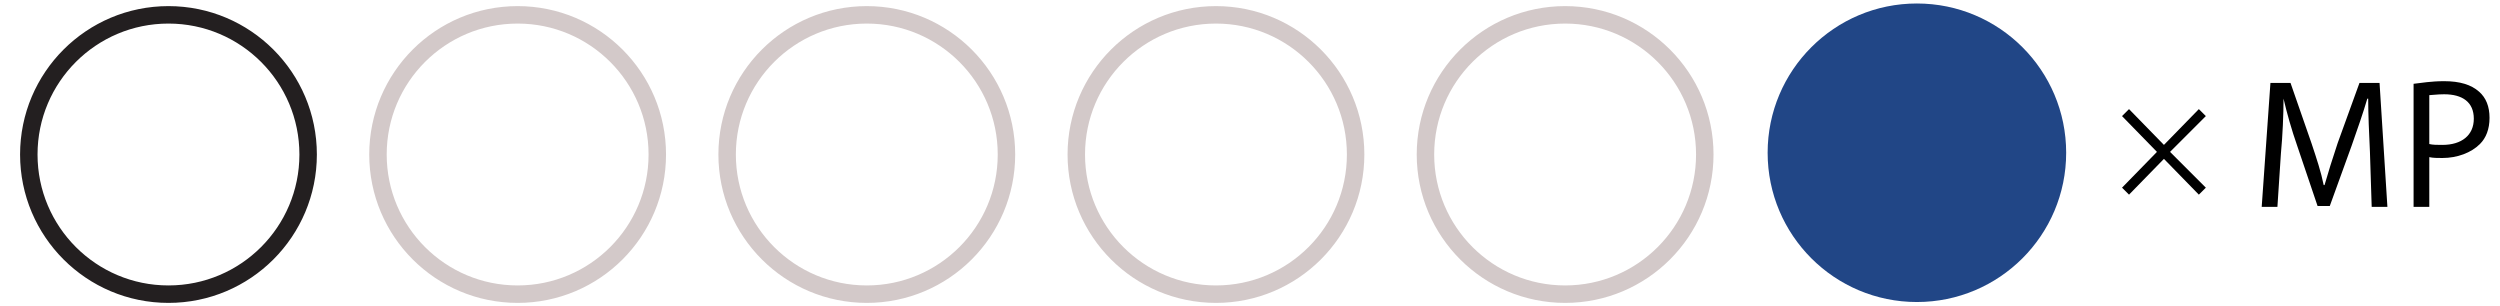
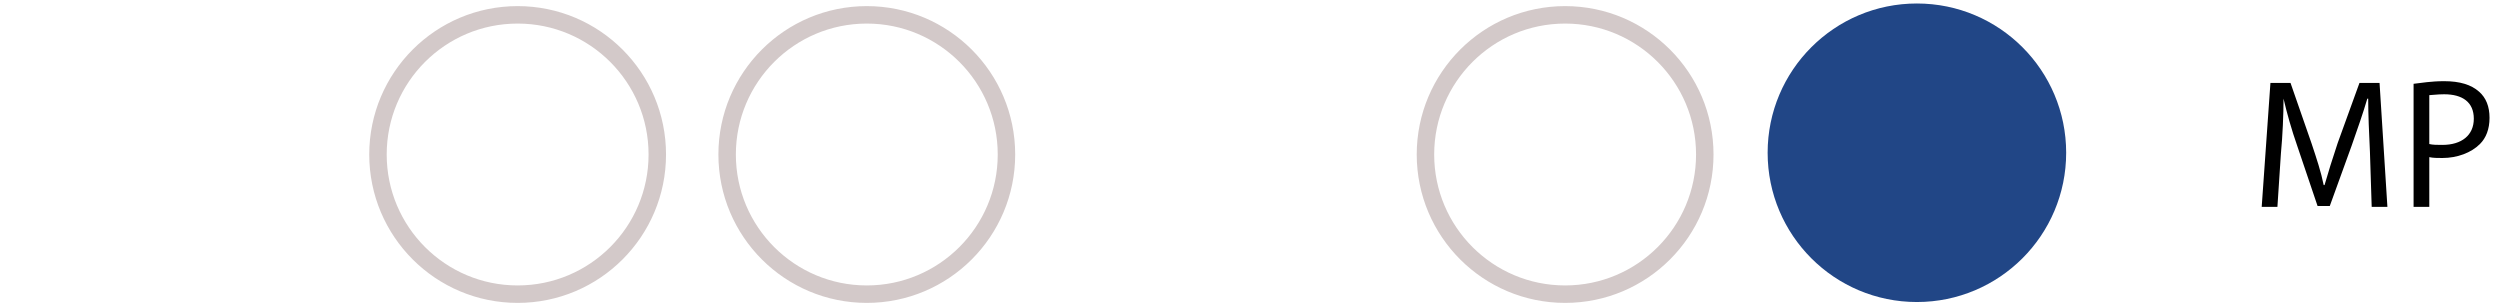
<svg xmlns="http://www.w3.org/2000/svg" enable-background="new 0 0 286.4 35" height="35" viewBox="0 0 286.4 35" width="286.4">
  <g fill="none" stroke-miterlimit="10" stroke-width="2">
-     <circle cx="19.3" cy="17.7" r="16" stroke="#231f20" />
    <g stroke="#d3c9c9">
      <circle cx="59.3" cy="17.7" r="16" />
      <circle cx="99.3" cy="17.7" r="16" />
-       <circle cx="139.3" cy="17.7" r="16" />
      <circle cx="179.3" cy="17.7" r="16" />
    </g>
  </g>
  <circle cx="219.6" cy="17.5" fill="#214686" r="17.1" />
-   <path d="m243.9 12.5 4 4.1 4-4.1.8.8-4.1 4.1 4.1 4.1-.8.8-4-4.1-4 4.1-.8-.8 4-4.1-4-4.1z" />
  <path d="m271.5 17.4c-.1-2-.2-4.4-.2-6.1h-.1c-.5 1.7-1.1 3.4-1.8 5.4l-2.5 6.9h-1.4l-2.3-6.8c-.7-2-1.2-3.8-1.6-5.5 0 1.8-.1 4.2-.3 6.3l-.4 6.1h-1.8l1-14.2h2.3l2.4 6.9c.6 1.8 1.1 3.3 1.4 4.8h.1c.4-1.4.9-3 1.5-4.8l2.5-6.9h2.3l.9 14.2h-1.8z" />
  <path d="m276.5 9.6c.9-.1 2-.3 3.5-.3 1.8 0 3.1.4 4 1.2.8.7 1.2 1.7 1.2 3s-.4 2.3-1.1 3c-1 1-2.6 1.6-4.3 1.6-.5 0-1.1 0-1.5-.1v5.7h-1.8zm1.8 6.9c.4.1.9.1 1.5.1 2.2 0 3.6-1.1 3.6-3s-1.3-2.8-3.4-2.8c-.8 0-1.4.1-1.7.1z" />
</svg>